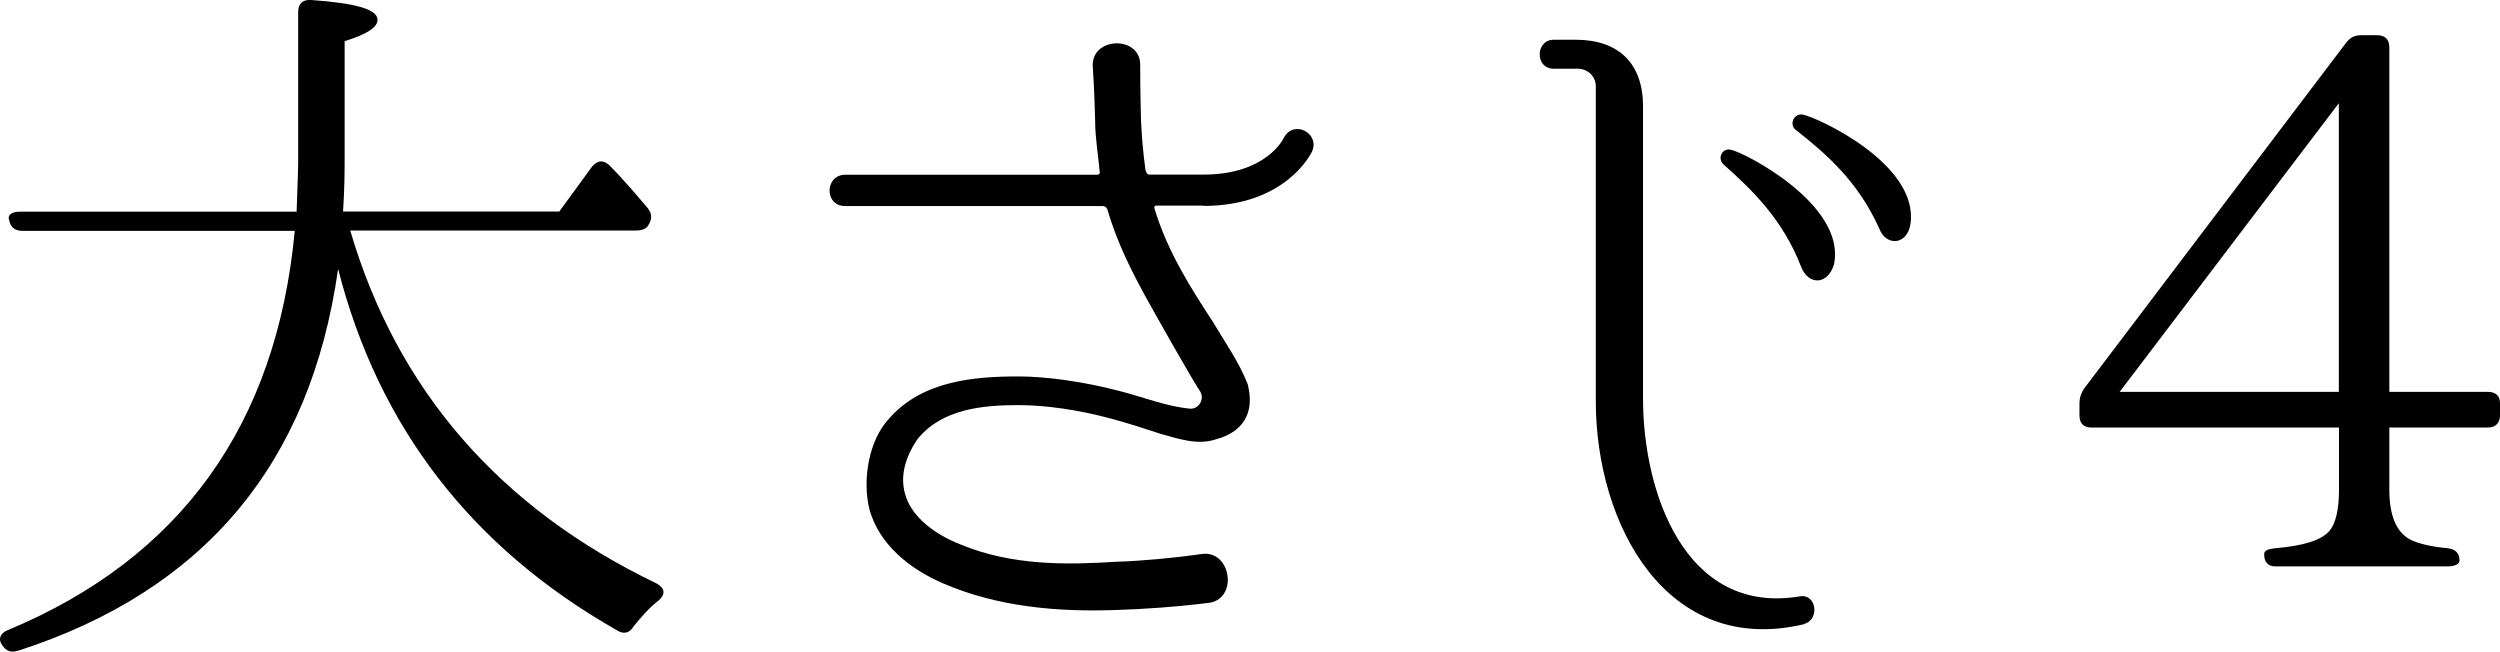
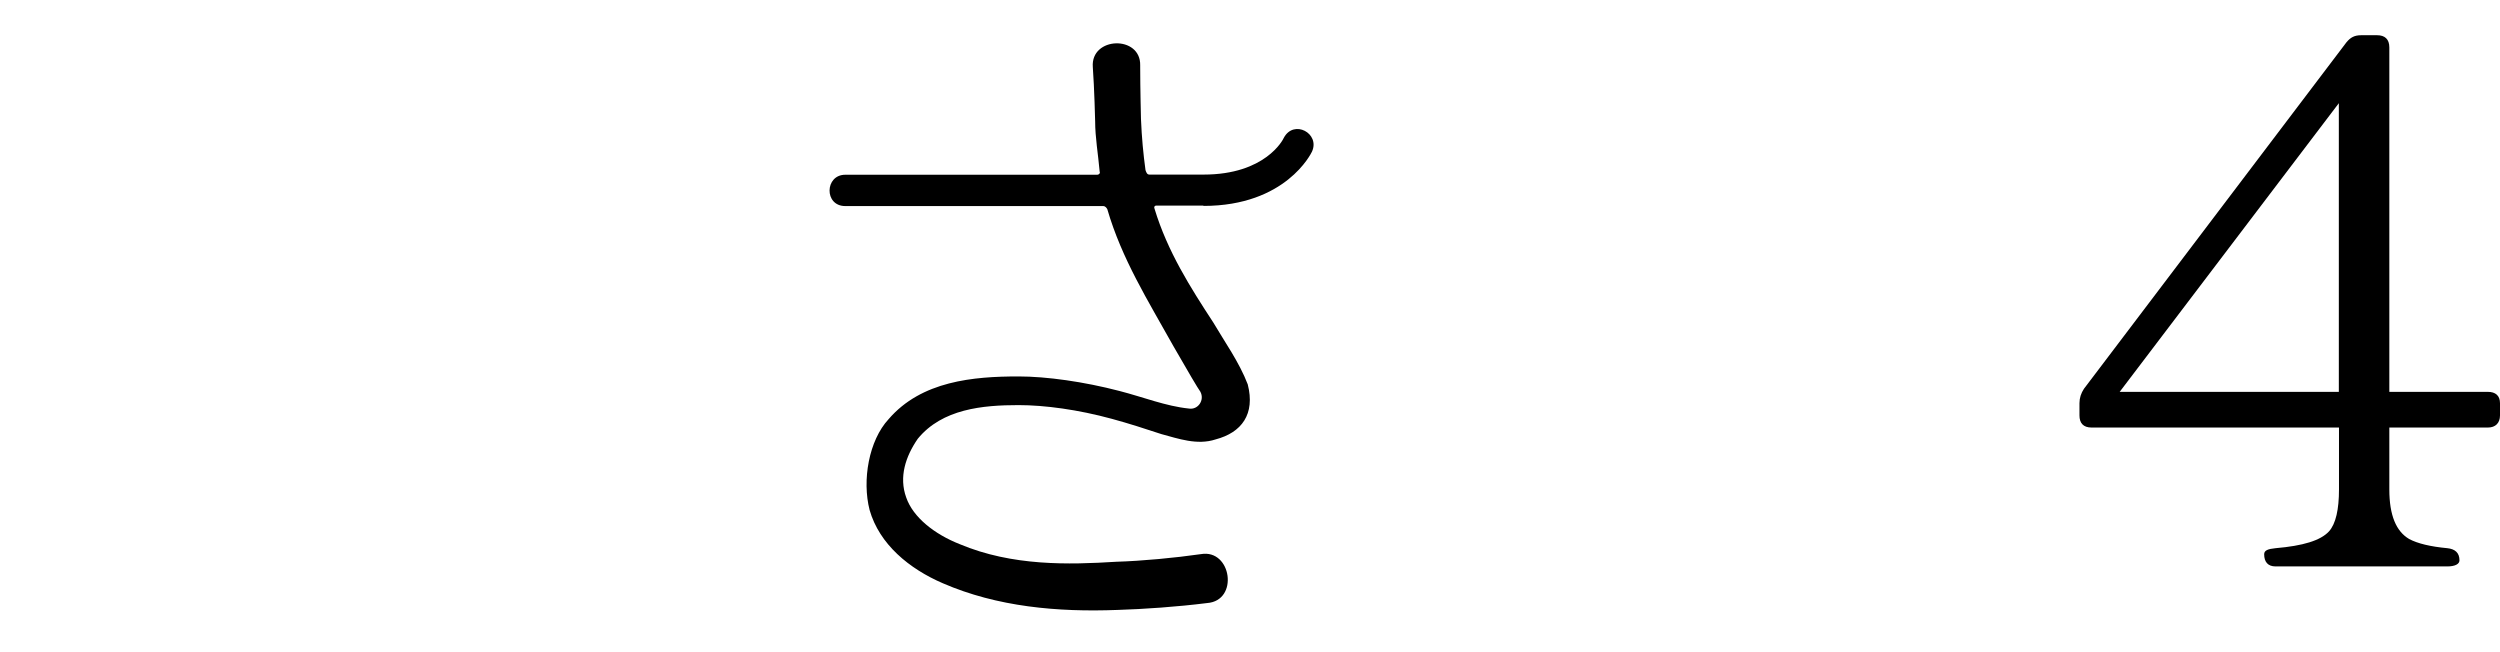
<svg xmlns="http://www.w3.org/2000/svg" id="_レイヤー_2" data-name="レイヤー 2" viewBox="0 0 160.39 41.81">
  <g id="_文字" data-name="文字">
-     <path d="M1.13,41.75c-.44.15-.74,0-.98-.34-.29-.39-.15-.78.34-.98,11.07-4.61,17.25-13.13,18.42-25.62H1.43c-.44,0-.74-.2-.83-.64-.15-.34.1-.59.69-.59h17.74c.05-1.52.1-2.6.1-3.33V.74c0-.49.29-.78.83-.74,2.84.2,4.26.59,4.26,1.27,0,.49-.69.93-2.11,1.37v7.5c0,.73,0,1.86-.1,3.43h13.87l2.11-2.89c.34-.39.69-.44,1.08-.1.88.88,1.67,1.81,2.5,2.79.24.34.29.64.05,1.03-.1.25-.39.39-.83.39h-18.32c2.99,10.19,9.55,17.79,19.65,22.64.54.29.59.69.15,1.08-.64.49-1.13,1.08-1.62,1.67-.25.44-.64.54-1.08.25-9.31-5.29-15.29-13.03-17.88-23.18-1.76,12.49-8.57,20.63-20.53,24.5Z" />
    <path d="M77.21,13.19h-3.04c-.1,0-.15.1-.1.2.83,2.74,2.3,5.05,3.77,7.3.69,1.18,1.67,2.55,2.21,3.97.49,1.91-.39,3.09-2.06,3.53-1.18.39-2.4-.05-3.48-.34-1.03-.34-2.11-.69-3.18-.98-2.16-.59-4.31-.88-5.98-.88-2.3,0-4.9.24-6.47,2.16-.78,1.13-1.22,2.45-.74,3.77.44,1.27,1.81,2.35,3.43,2.99,3.38,1.42,7.01,1.32,10.04,1.13,1.67-.05,3.77-.25,5.44-.49,1.96-.34,2.45,2.99.39,3.14-1.91.24-4.07.39-5.73.44-3.87.15-7.74-.2-11.22-1.71-2.16-.93-4.07-2.5-4.7-4.7-.49-1.91-.05-4.46,1.22-5.83,2.11-2.45,5.44-2.74,8.33-2.74,1.81,0,4.21.34,6.47.93,1.52.39,2.99.98,4.46,1.13.59.1,1.03-.54.74-1.08-.15-.2-.78-1.27-1.71-2.89-1.67-2.99-3.33-5.63-4.26-8.82-.05-.1-.15-.2-.25-.2h-16.56c-1.37,0-1.32-2.01,0-2.01h16.17c.1,0,.2-.1.15-.2-.1-1.13-.29-2.2-.29-3.23,0,0-.05-2.11-.15-3.48-.15-1.96,3.09-2.06,3.04-.1v.1c0,1.32.05,3.33.05,3.33.05,1.22.15,2.25.29,3.28.05.15.1.29.25.29h3.48c3.97,0,5.1-2.25,5.14-2.35.64-1.22,2.35-.29,1.81.88-.05.1-1.67,3.48-6.96,3.48Z" />
-     <path d="M115.76,40.04c-8.82,2.11-13.38-6.37-13.38-14.31V5.54c0-.59-.44-1.08-1.08-1.13h-1.62c-1.22,0-1.18-1.86,0-1.86h1.42c2.74,0,4.31,1.52,4.31,4.26v18.77c0,5.93,2.65,13.87,10,12.69,1.13-.25,1.37,1.47.34,1.76ZM117.68,16.91c-.39,1.37-1.62,1.42-2.11.25-1.18-3.09-3.19-5-4.95-6.57-.49-.39-.15-1.13.44-.98.93.2,7.35,3.53,6.61,7.3ZM122.57,14.36c-.2,1.37-1.57,1.47-2.01.29-1.37-3.04-3.43-4.8-5.29-6.27-.54-.34-.2-1.13.39-1.03.98.2,7.45,3.18,6.91,7.01Z" />
    <path d="M150.55,2.7c.25-.29.49-.44.93-.44h1.03c.49,0,.78.25.78.78v22.1h6.32c.49,0,.78.24.78.73v.78c0,.49-.29.78-.78.78h-6.32v3.97c0,1.67.44,2.69,1.27,3.18.54.29,1.37.49,2.45.59.49.05.78.29.78.78,0,.24-.29.39-.78.39h-11.02c-.49,0-.73-.29-.73-.78,0-.25.24-.34.73-.39,1.76-.15,2.89-.49,3.43-1.08.44-.49.64-1.42.64-2.69v-3.97h-15.87c-.54,0-.78-.29-.78-.78v-.78c0-.34.1-.64.29-.93l16.85-22.24ZM150.05,6.62l-14.06,18.52h14.06V6.62Z" />
  </g>
</svg>